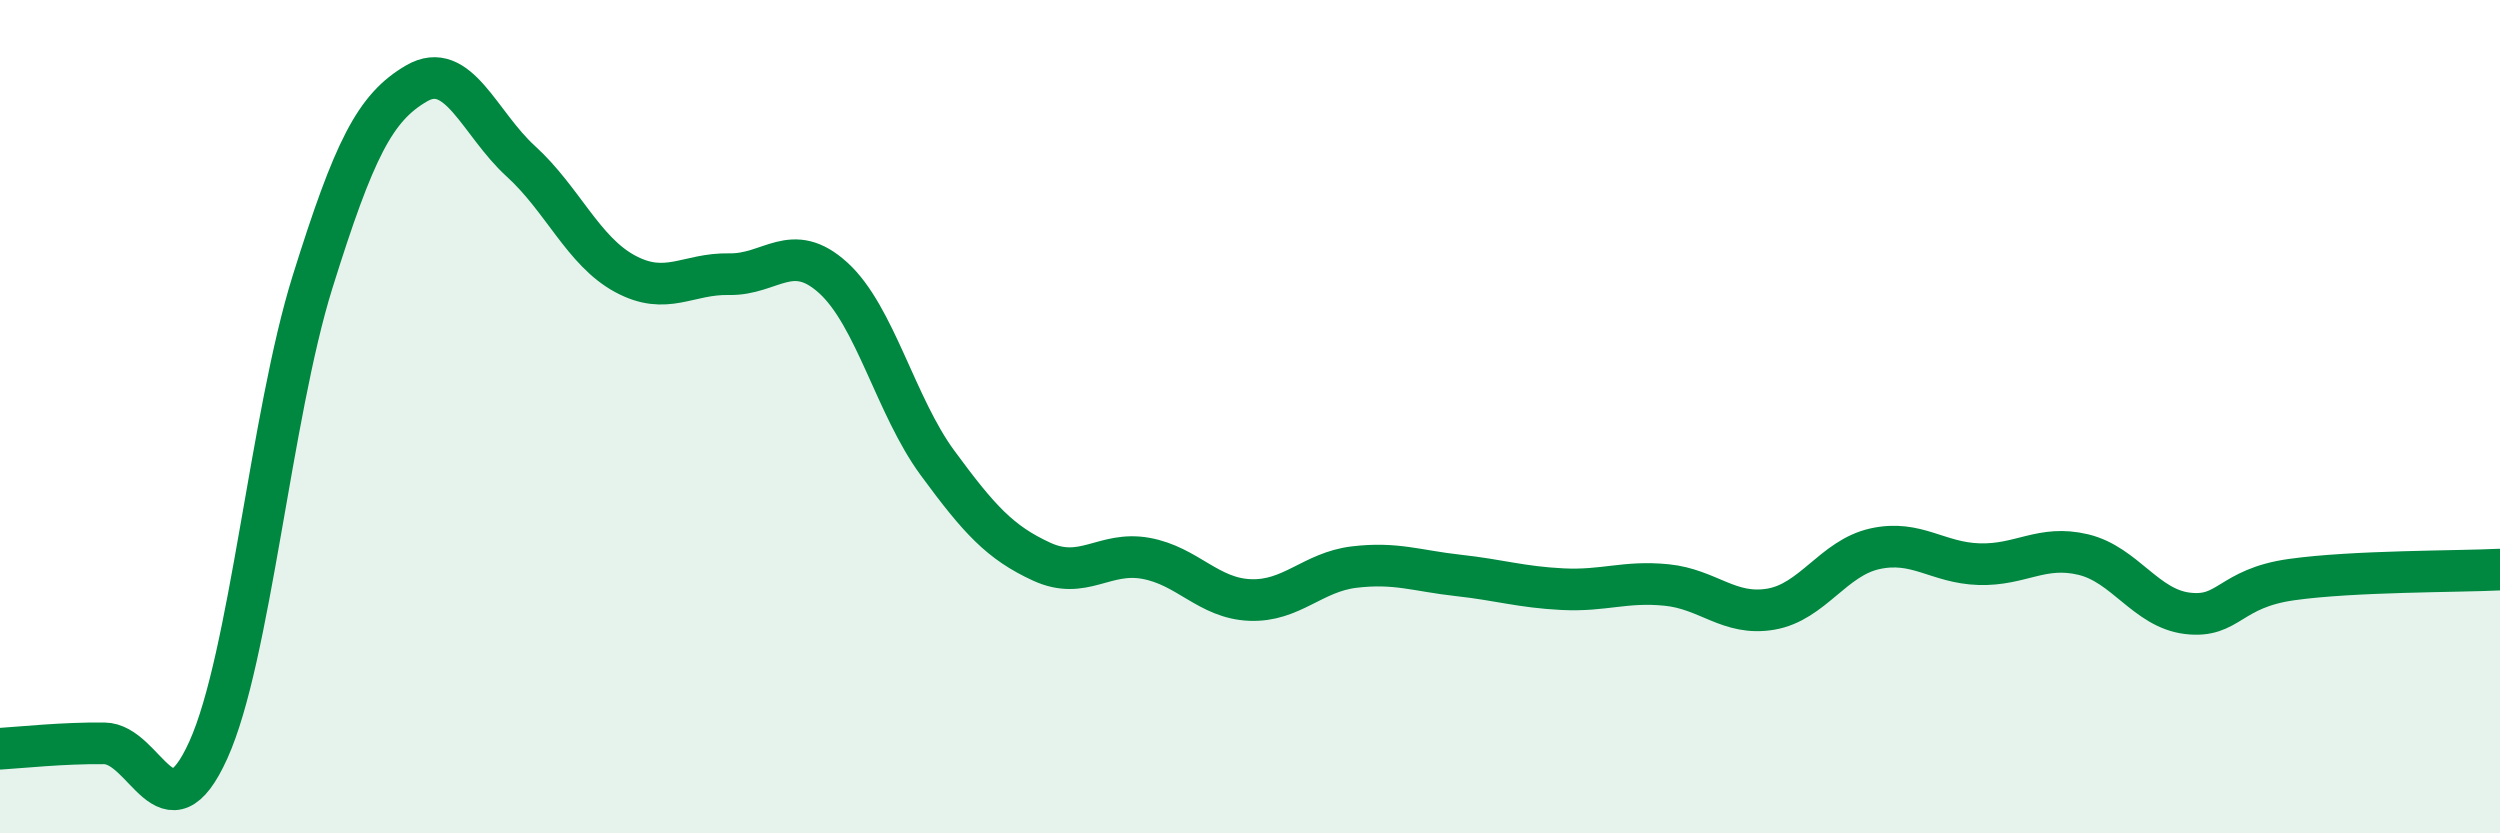
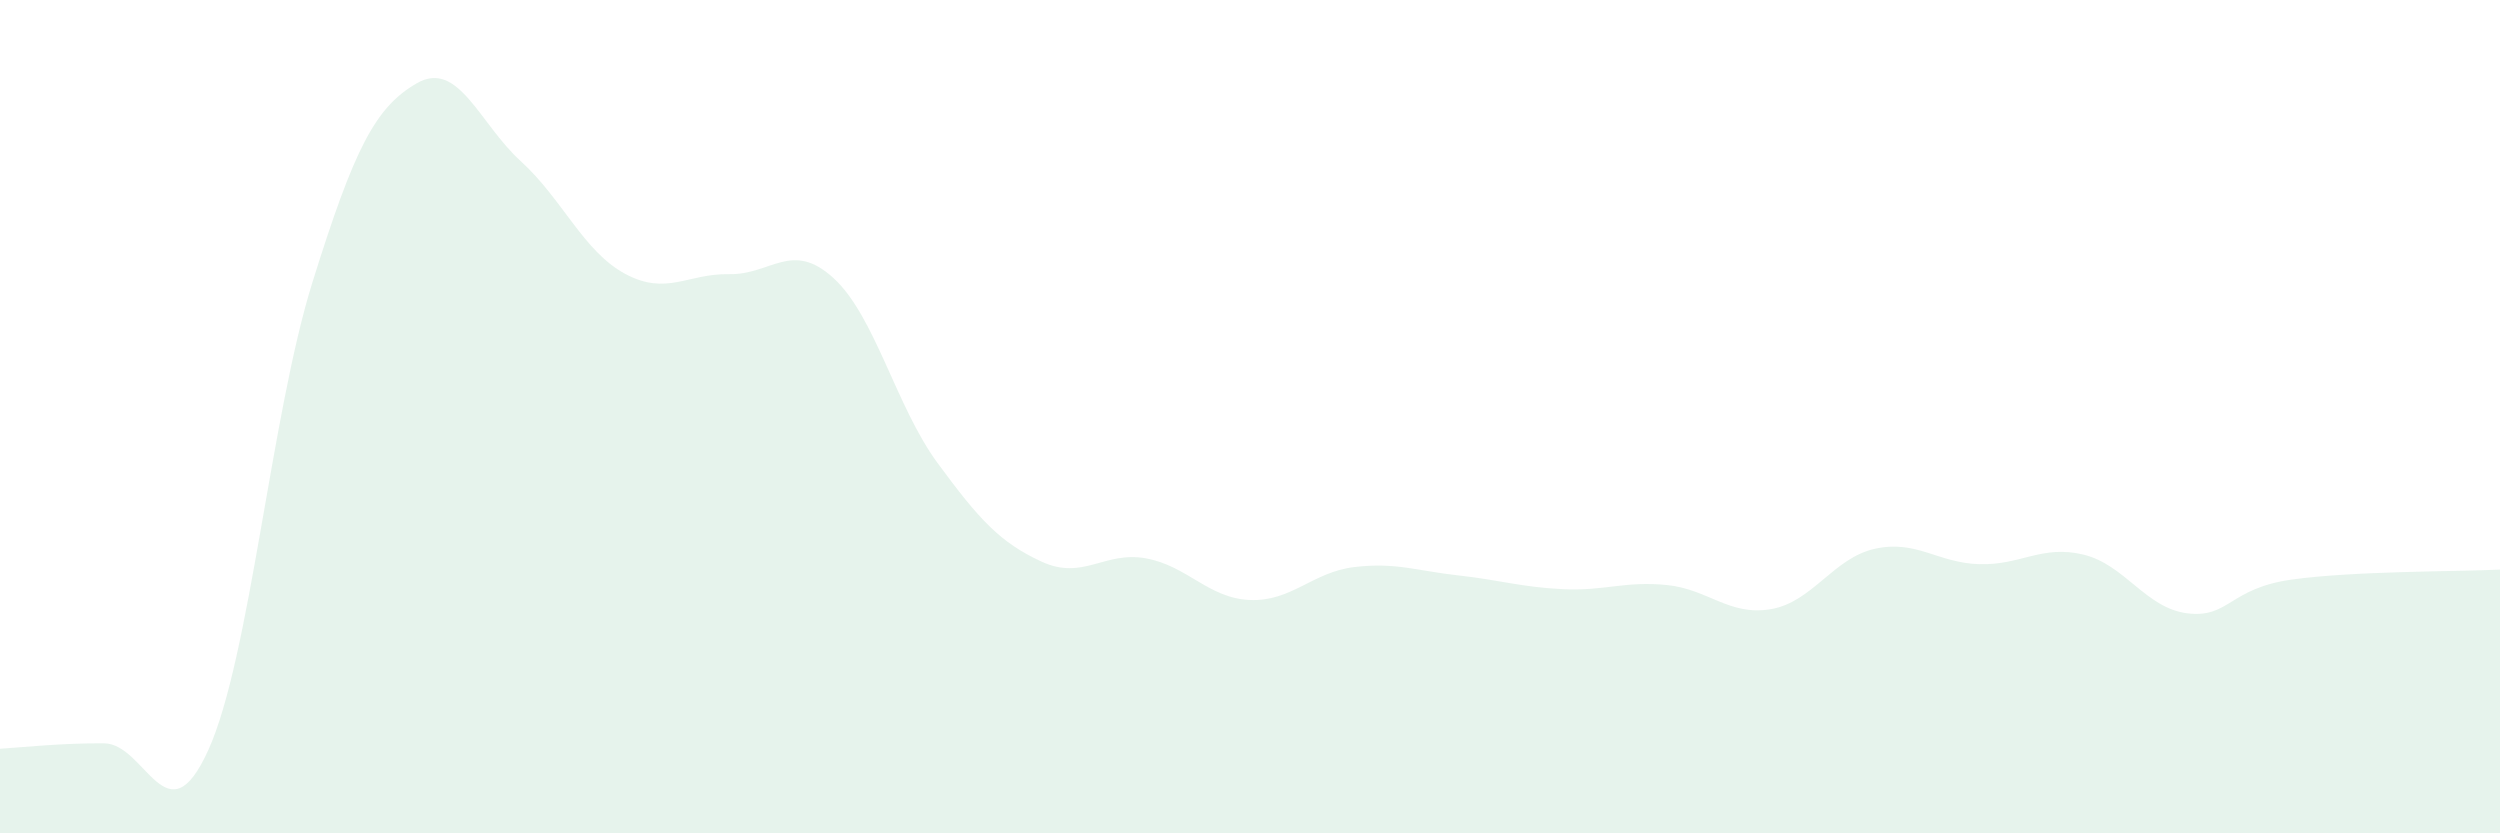
<svg xmlns="http://www.w3.org/2000/svg" width="60" height="20" viewBox="0 0 60 20">
  <path d="M 0,17.97 C 0.5,17.94 1.5,17.83 2.5,17.84 C 3.5,17.85 4,20.21 5,18 C 6,15.79 6.5,9.97 7.5,6.77 C 8.5,3.57 9,2.58 10,2 C 11,1.42 11.5,2.96 12.5,3.87 C 13.5,4.78 14,6.03 15,6.57 C 16,7.11 16.5,6.56 17.5,6.58 C 18.5,6.6 19,5.76 20,6.67 C 21,7.58 21.5,9.75 22.5,11.11 C 23.5,12.47 24,13.02 25,13.48 C 26,13.94 26.5,13.22 27.5,13.4 C 28.5,13.58 29,14.36 30,14.4 C 31,14.44 31.5,13.73 32.5,13.61 C 33.5,13.49 34,13.7 35,13.81 C 36,13.92 36.5,14.09 37.5,14.14 C 38.5,14.19 39,13.94 40,14.04 C 41,14.14 41.5,14.79 42.5,14.62 C 43.5,14.45 44,13.39 45,13.17 C 46,12.95 46.5,13.51 47.5,13.54 C 48.5,13.57 49,13.07 50,13.31 C 51,13.55 51.5,14.6 52.5,14.72 C 53.5,14.84 53.5,14.12 55,13.91 C 56.5,13.7 59,13.72 60,13.67L60 20L0 20Z" fill="#008740" opacity="0.1" stroke-linecap="round" stroke-linejoin="round" />
-   <path d="M 0,17.97 C 0.5,17.94 1.5,17.83 2.5,17.84 C 3.5,17.85 4,20.21 5,18 C 6,15.79 6.5,9.97 7.5,6.77 C 8.5,3.57 9,2.58 10,2 C 11,1.42 11.5,2.96 12.5,3.87 C 13.5,4.78 14,6.03 15,6.57 C 16,7.11 16.5,6.56 17.5,6.58 C 18.5,6.6 19,5.76 20,6.67 C 21,7.58 21.5,9.75 22.5,11.11 C 23.5,12.47 24,13.02 25,13.48 C 26,13.94 26.5,13.22 27.5,13.4 C 28.5,13.58 29,14.36 30,14.4 C 31,14.44 31.5,13.73 32.5,13.61 C 33.5,13.49 34,13.7 35,13.81 C 36,13.92 36.5,14.09 37.5,14.14 C 38.5,14.19 39,13.94 40,14.04 C 41,14.14 41.5,14.79 42.5,14.62 C 43.5,14.45 44,13.39 45,13.17 C 46,12.95 46.5,13.51 47.5,13.54 C 48.5,13.57 49,13.07 50,13.31 C 51,13.55 51.5,14.6 52.5,14.72 C 53.5,14.84 53.5,14.12 55,13.91 C 56.5,13.7 59,13.72 60,13.67" stroke="#008740" stroke-width="1" fill="none" stroke-linecap="round" stroke-linejoin="round" />
</svg>